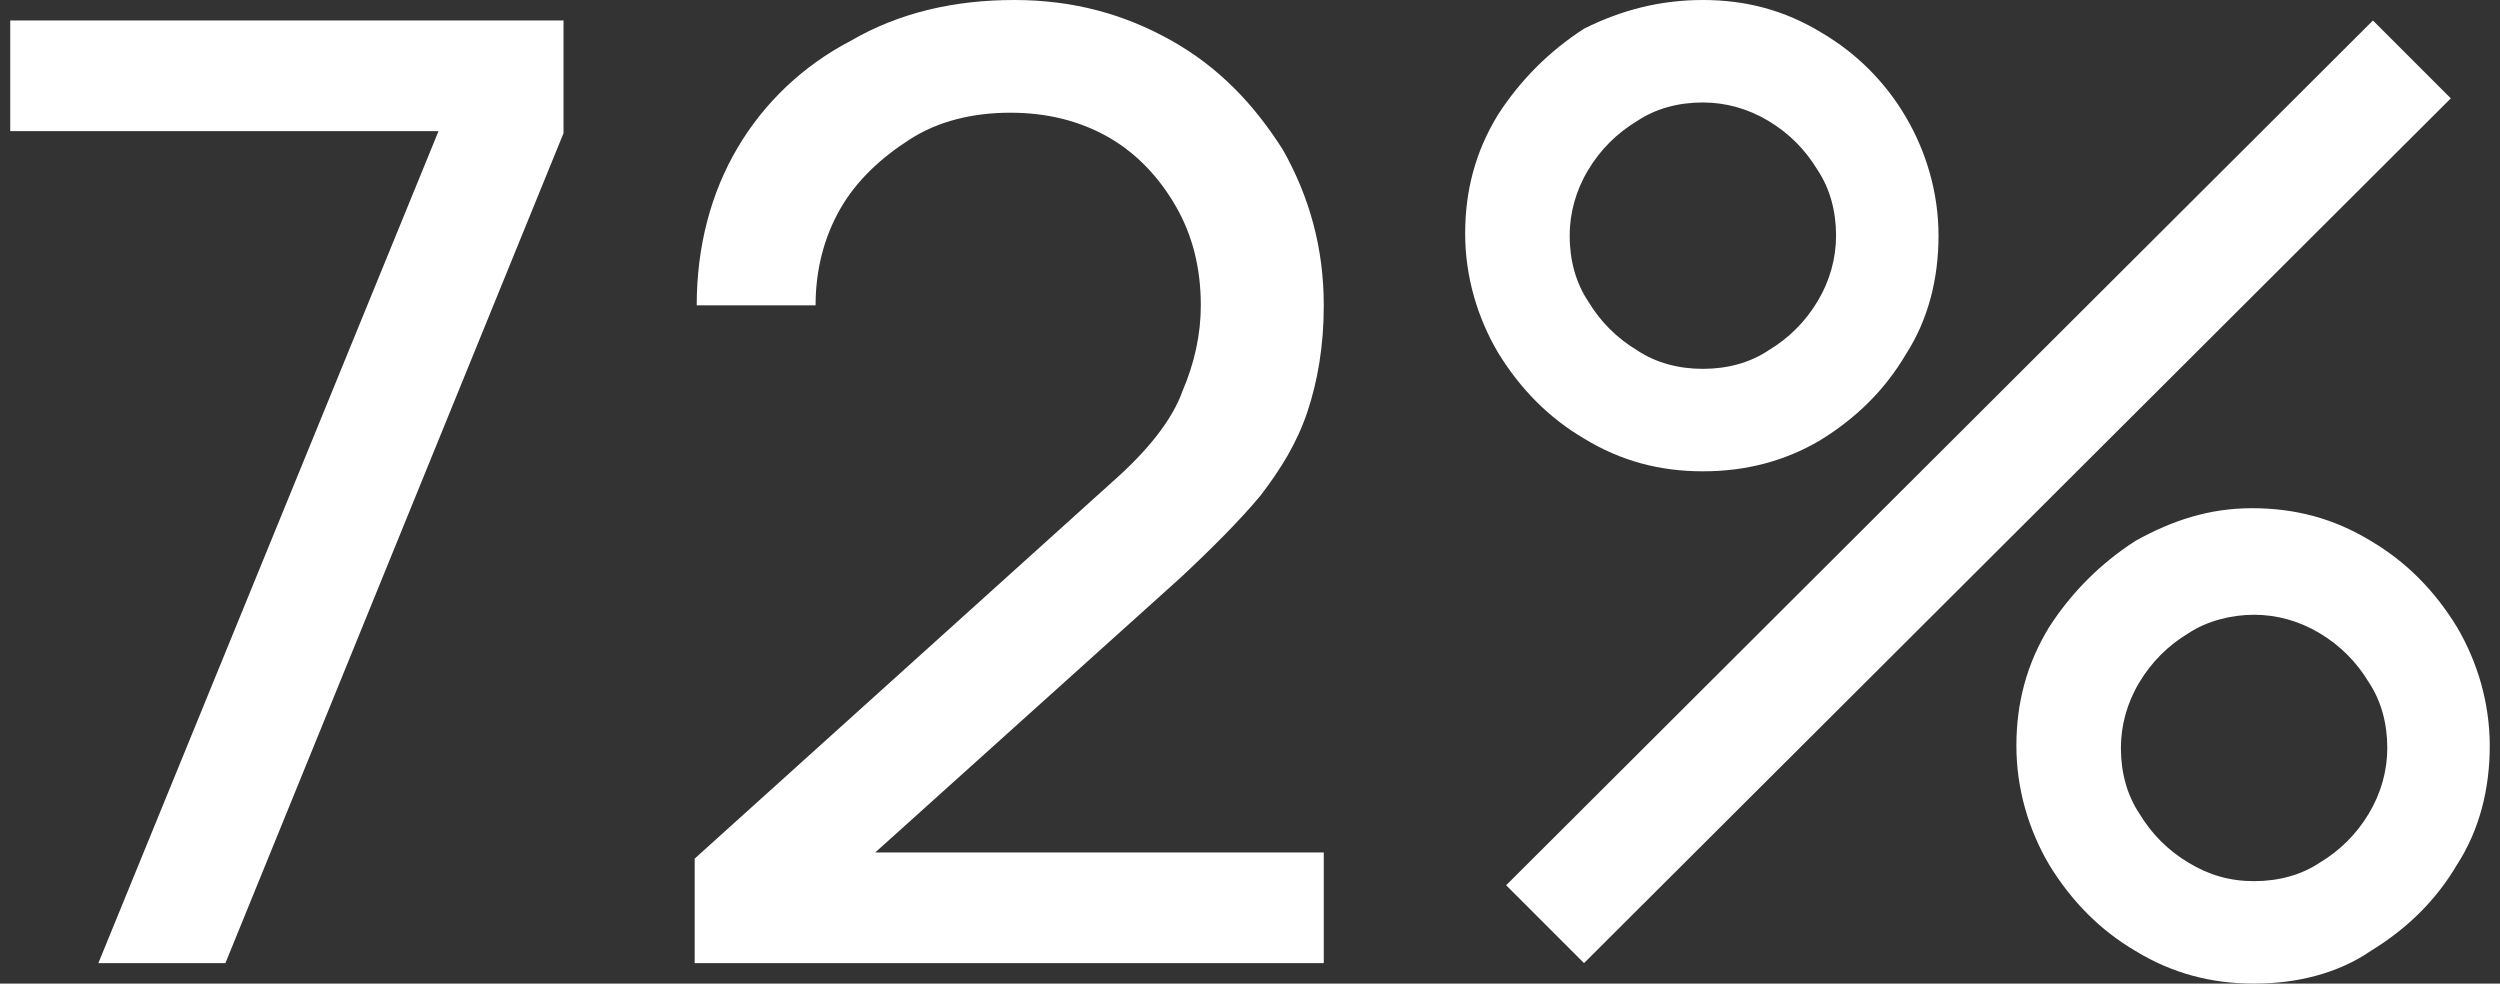
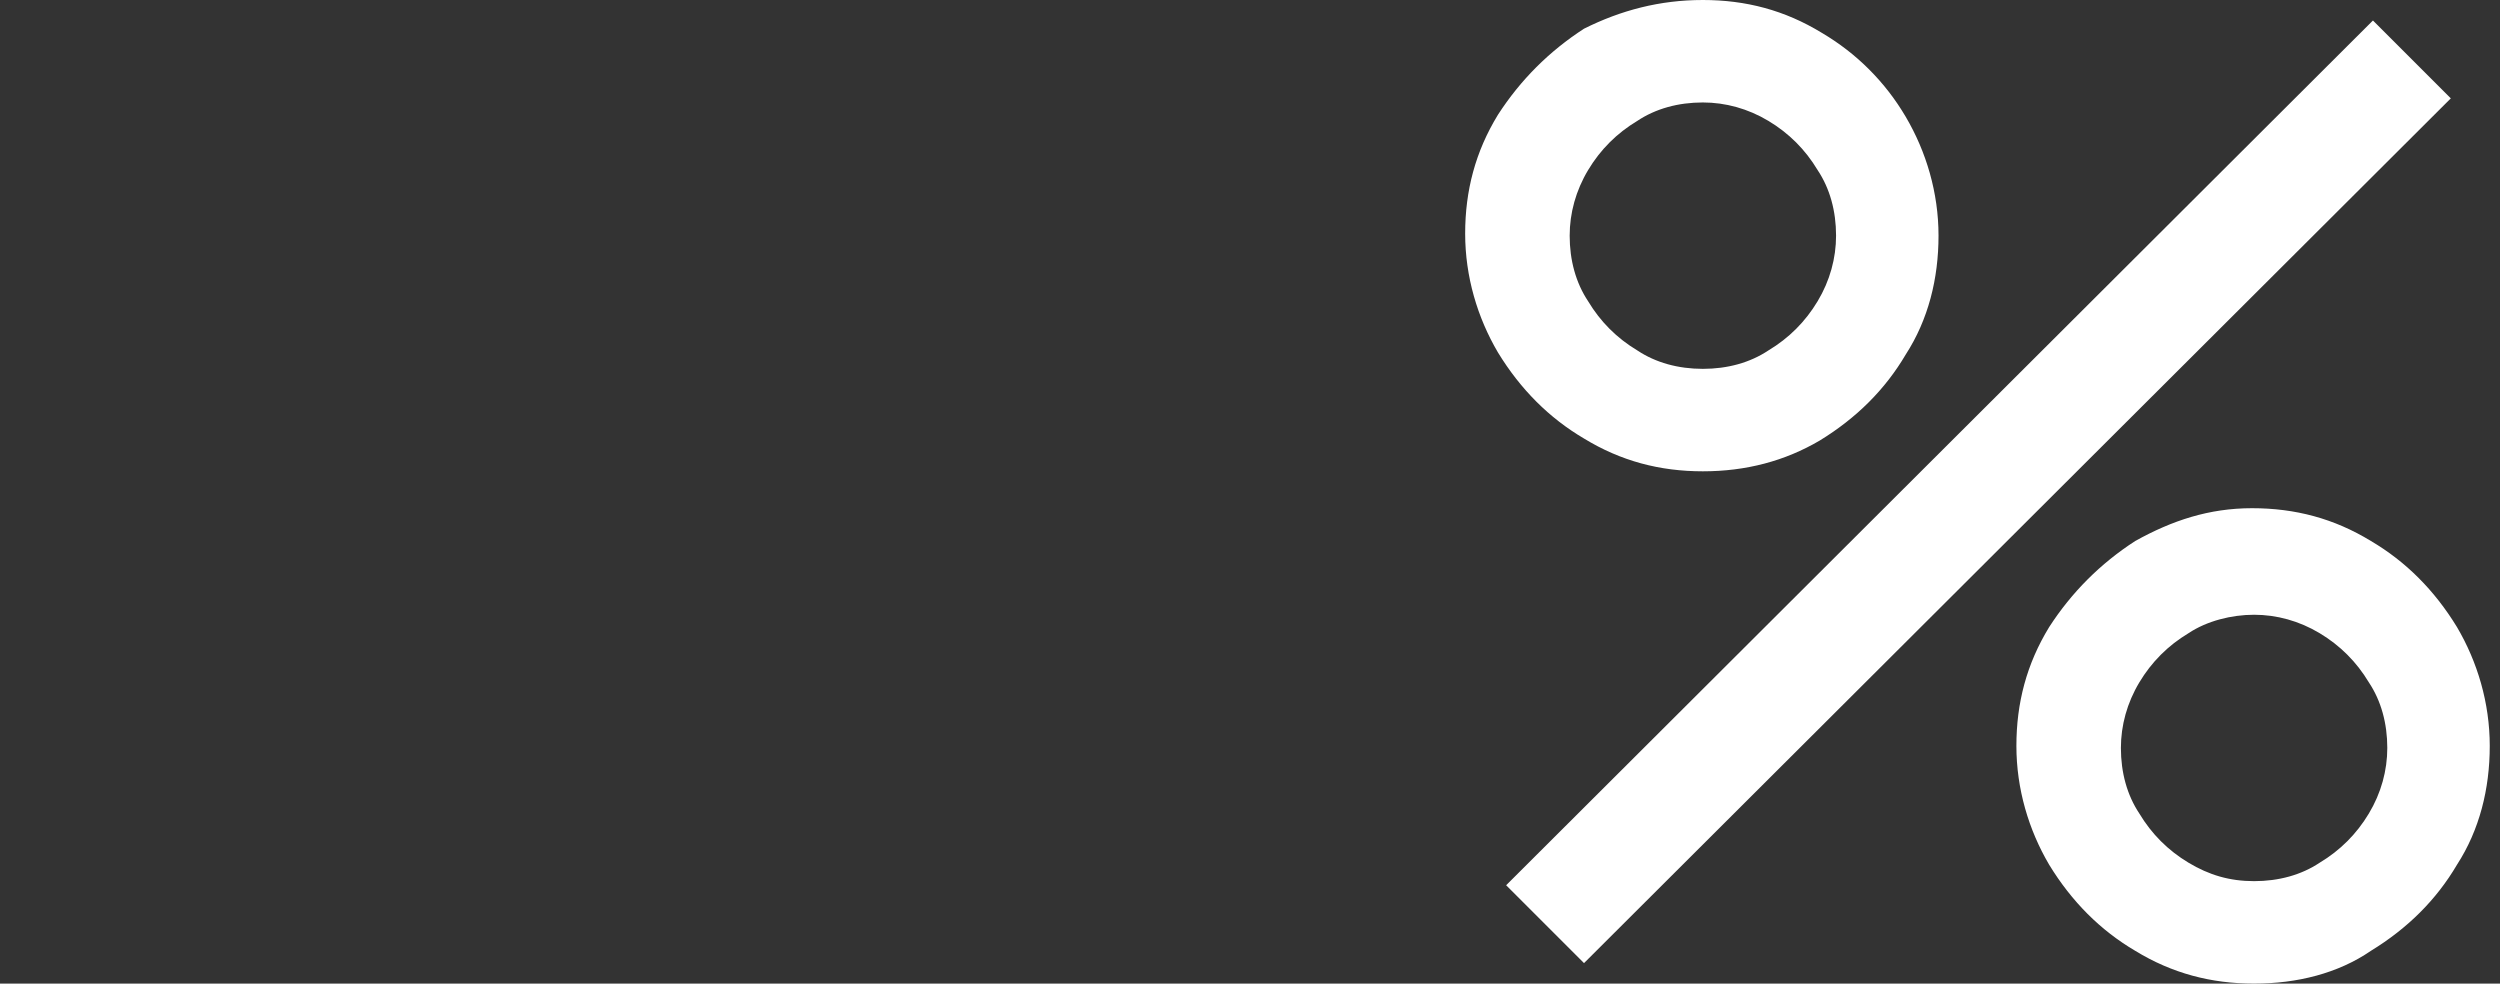
<svg xmlns="http://www.w3.org/2000/svg" version="1.1" id="Layer_1" x="0px" y="0px" viewBox="0 0 122 48" style="enable-background:new 0 0 122 48;" xml:space="preserve">
  <rect x="0" y="0" width="122" height="48" fill="#333333" stroke="none" />
  <style type="text/css">
	.st0{fill:#FFFFFF;}
</style>
  <g>
-     <path class="st0" d="M4.8,47L21.4,6.4H0.5V1h27v5.5L11,47H4.8z" />
-     <path class="st0" d="M33.9,47v-5.1l20.4-18.4c1.7-1.5,2.9-3,3.4-4.4c0.6-1.4,0.9-2.8,0.9-4.2c0-1.8-0.4-3.4-1.2-4.8   s-1.9-2.6-3.3-3.4c-1.4-0.8-3-1.2-4.8-1.2s-3.5,0.4-4.9,1.3s-2.6,2-3.4,3.4c-0.8,1.4-1.2,3-1.2,4.7H34c0-2.9,0.7-5.5,2-7.7   s3.2-4,5.5-5.2c2.4-1.4,5.1-2,8-2s5.4,0.7,7.7,2s4,3.1,5.4,5.3c1.3,2.3,2,4.8,2,7.6c0,2-0.3,3.7-0.8,5.2c-0.5,1.5-1.3,2.8-2.3,4.1   c-1,1.2-2.4,2.6-3.9,4l-17,15.3l-0.7-1.9h24.7V47H33.9z" />
    <path class="st0" d="M83.1,23c-2.1,0-4-0.5-5.8-1.6c-1.7-1-3.1-2.4-4.2-4.2c-1-1.7-1.6-3.7-1.6-5.8s0.5-4,1.6-5.8   c1.1-1.7,2.5-3.1,4.2-4.2C79.1,0.5,81,0,83.1,0s4,0.5,5.8,1.6C90.6,2.6,92,4,93,5.7s1.6,3.7,1.6,5.8s-0.5,4.1-1.6,5.8   c-1,1.7-2.4,3.1-4.2,4.2C87.1,22.5,85.2,23,83.1,23z M77.3,47l-3.8-3.8L115.8,1l3.8,3.8L77.3,47z M83.1,18c1.2,0,2.3-0.3,3.2-0.9   c1-0.6,1.8-1.4,2.4-2.4s0.9-2.1,0.9-3.2c0-1.2-0.3-2.3-0.9-3.2c-0.6-1-1.4-1.8-2.4-2.4S84.2,5,83.1,5c-1.2,0-2.3,0.3-3.2,0.9   c-1,0.6-1.8,1.4-2.4,2.4s-0.9,2.1-0.9,3.2c0,1.2,0.3,2.3,0.9,3.2c0.6,1,1.4,1.8,2.4,2.4C80.8,17.7,81.9,18,83.1,18z M110,48   c-2.1,0-4-0.5-5.8-1.6c-1.7-1-3.1-2.4-4.2-4.2c-1-1.7-1.6-3.7-1.6-5.8s0.5-4,1.6-5.8c1.1-1.7,2.5-3.1,4.2-4.2   c1.8-1,3.6-1.6,5.7-1.6s4,0.5,5.8,1.6c1.7,1,3.1,2.4,4.2,4.2c1,1.7,1.6,3.7,1.6,5.8s-0.5,4.1-1.6,5.8c-1,1.7-2.4,3.1-4.2,4.2   C114.1,47.5,112.1,48,110,48z M110,43c1.2,0,2.3-0.3,3.2-0.9c1-0.6,1.8-1.4,2.4-2.4s0.9-2.1,0.9-3.2c0-1.2-0.3-2.3-0.9-3.2   c-0.6-1-1.4-1.8-2.4-2.4S111.1,30,110,30s-2.3,0.3-3.2,0.9c-1,0.6-1.8,1.4-2.4,2.4s-0.9,2.1-0.9,3.2c0,1.2,0.3,2.3,0.9,3.2   c0.6,1,1.4,1.8,2.4,2.4S108.8,43,110,43z" />
  </g>
</svg>